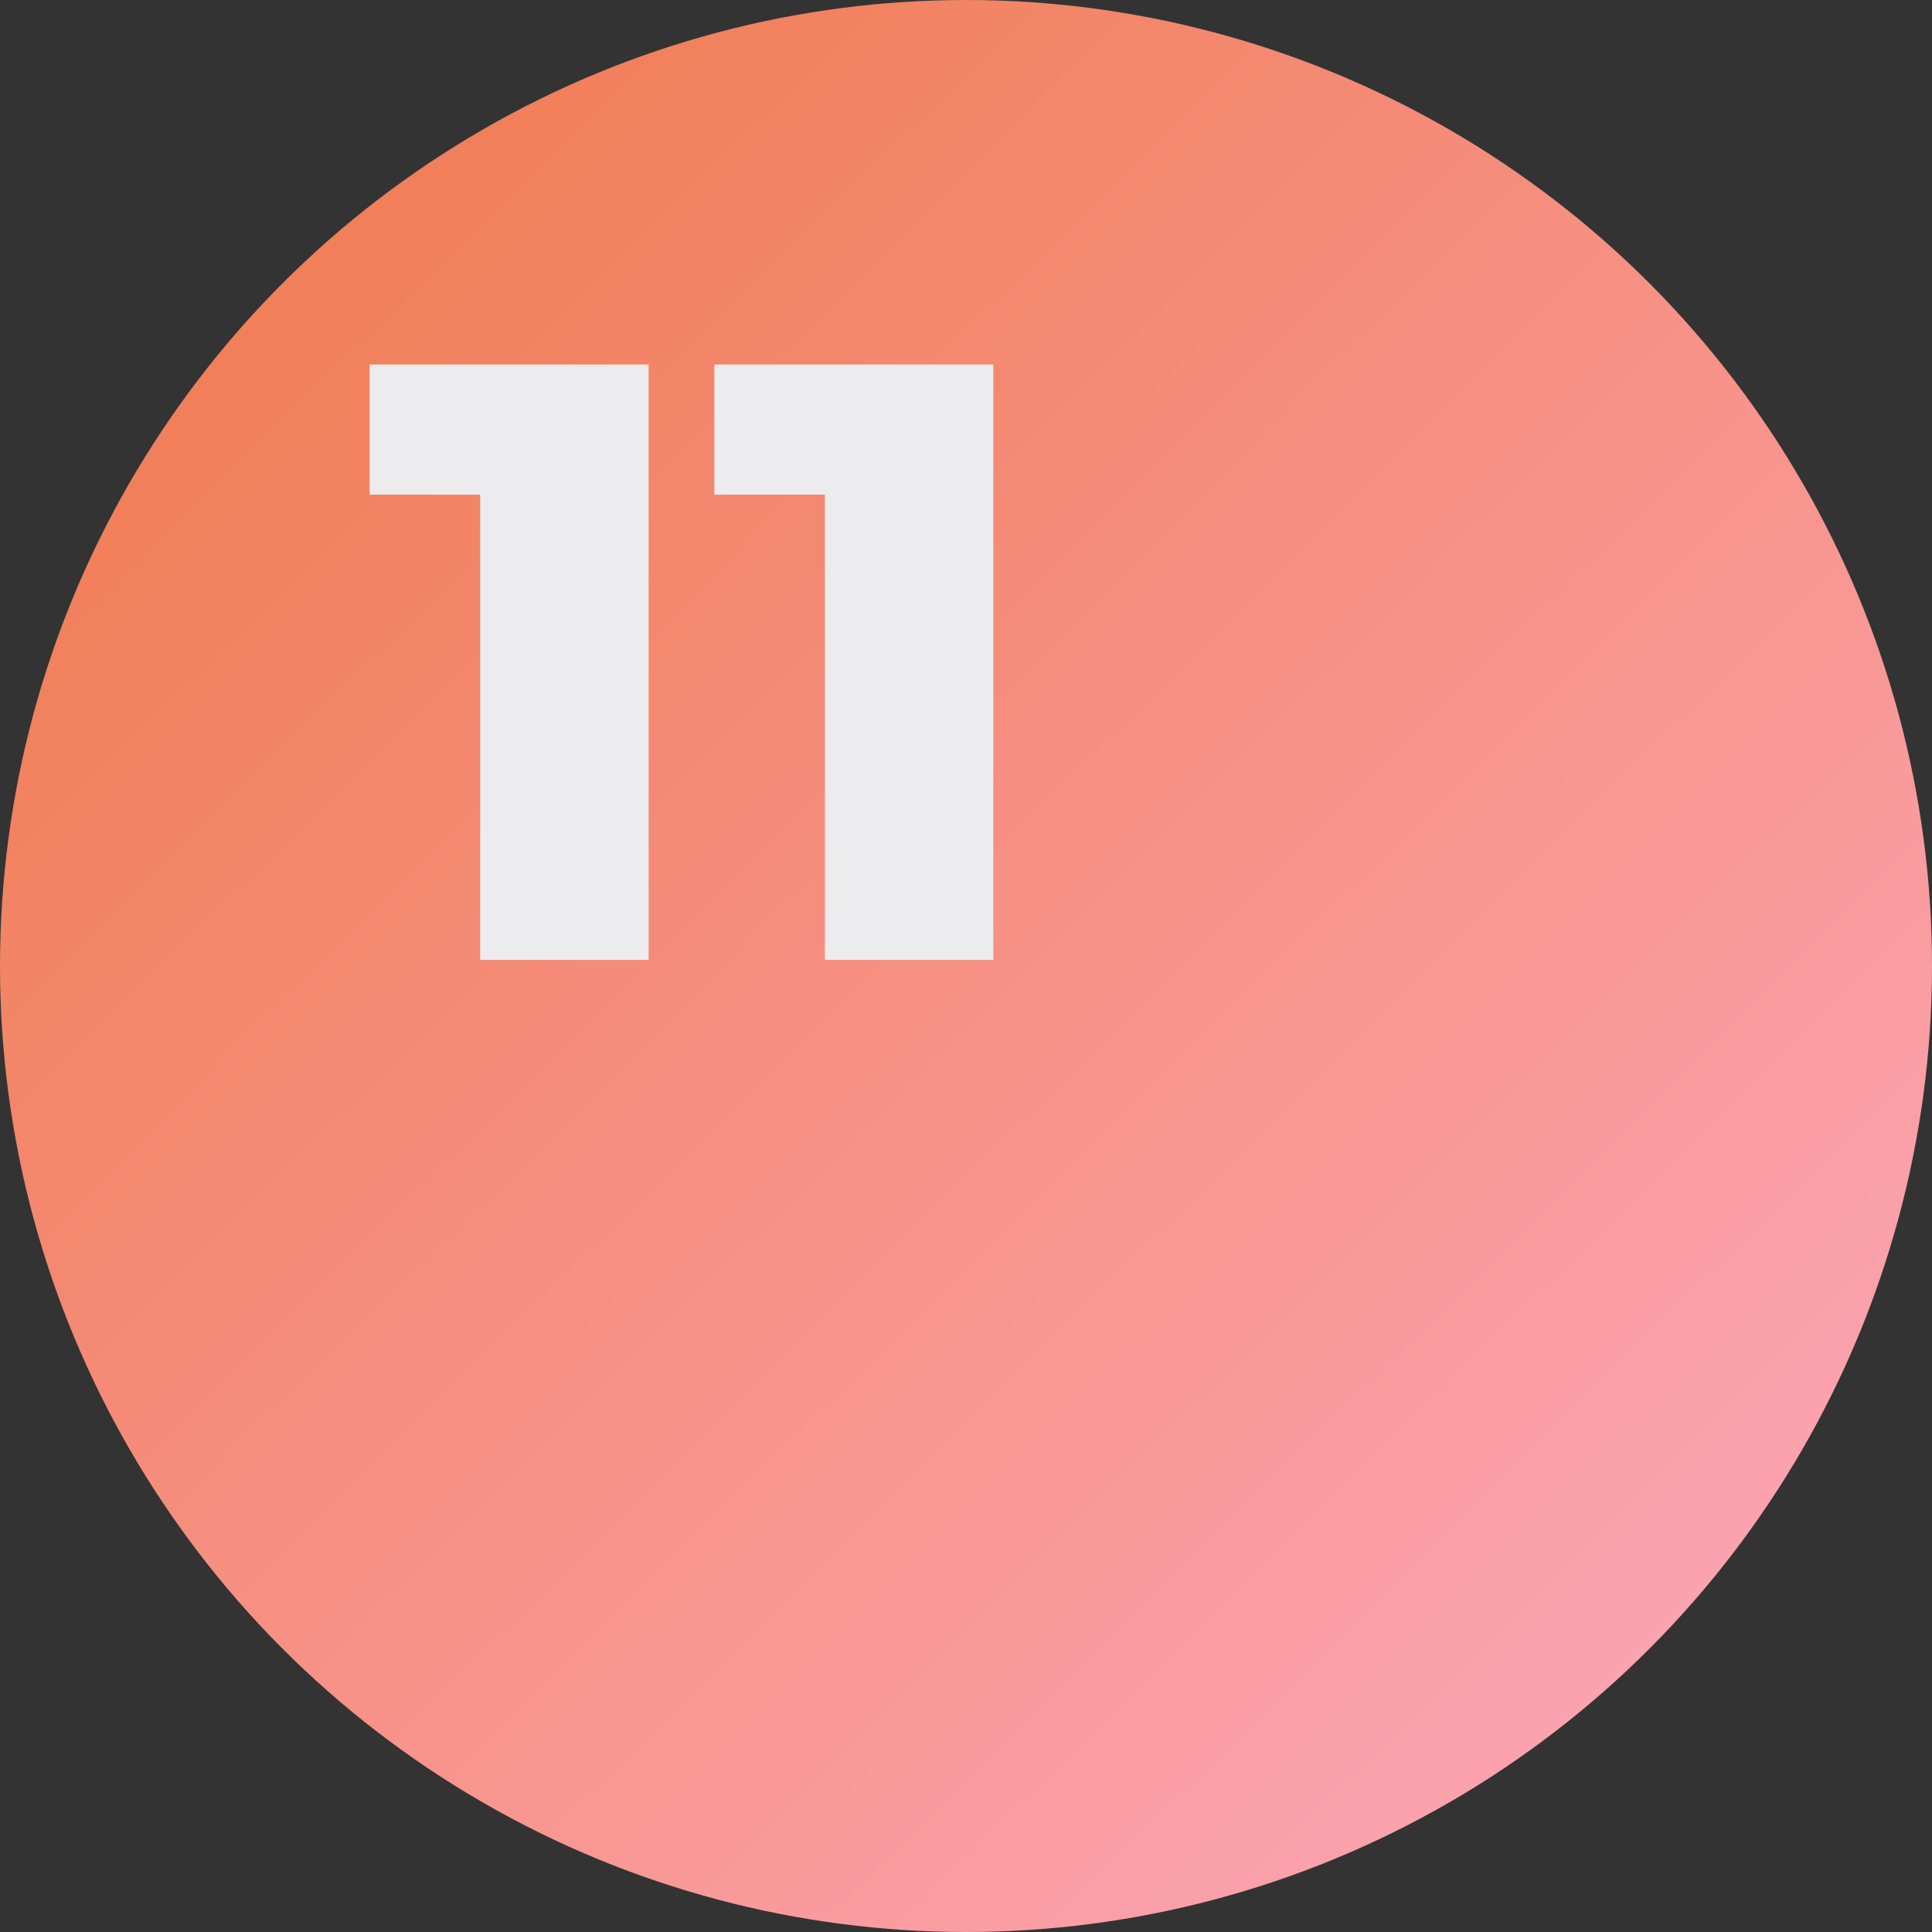
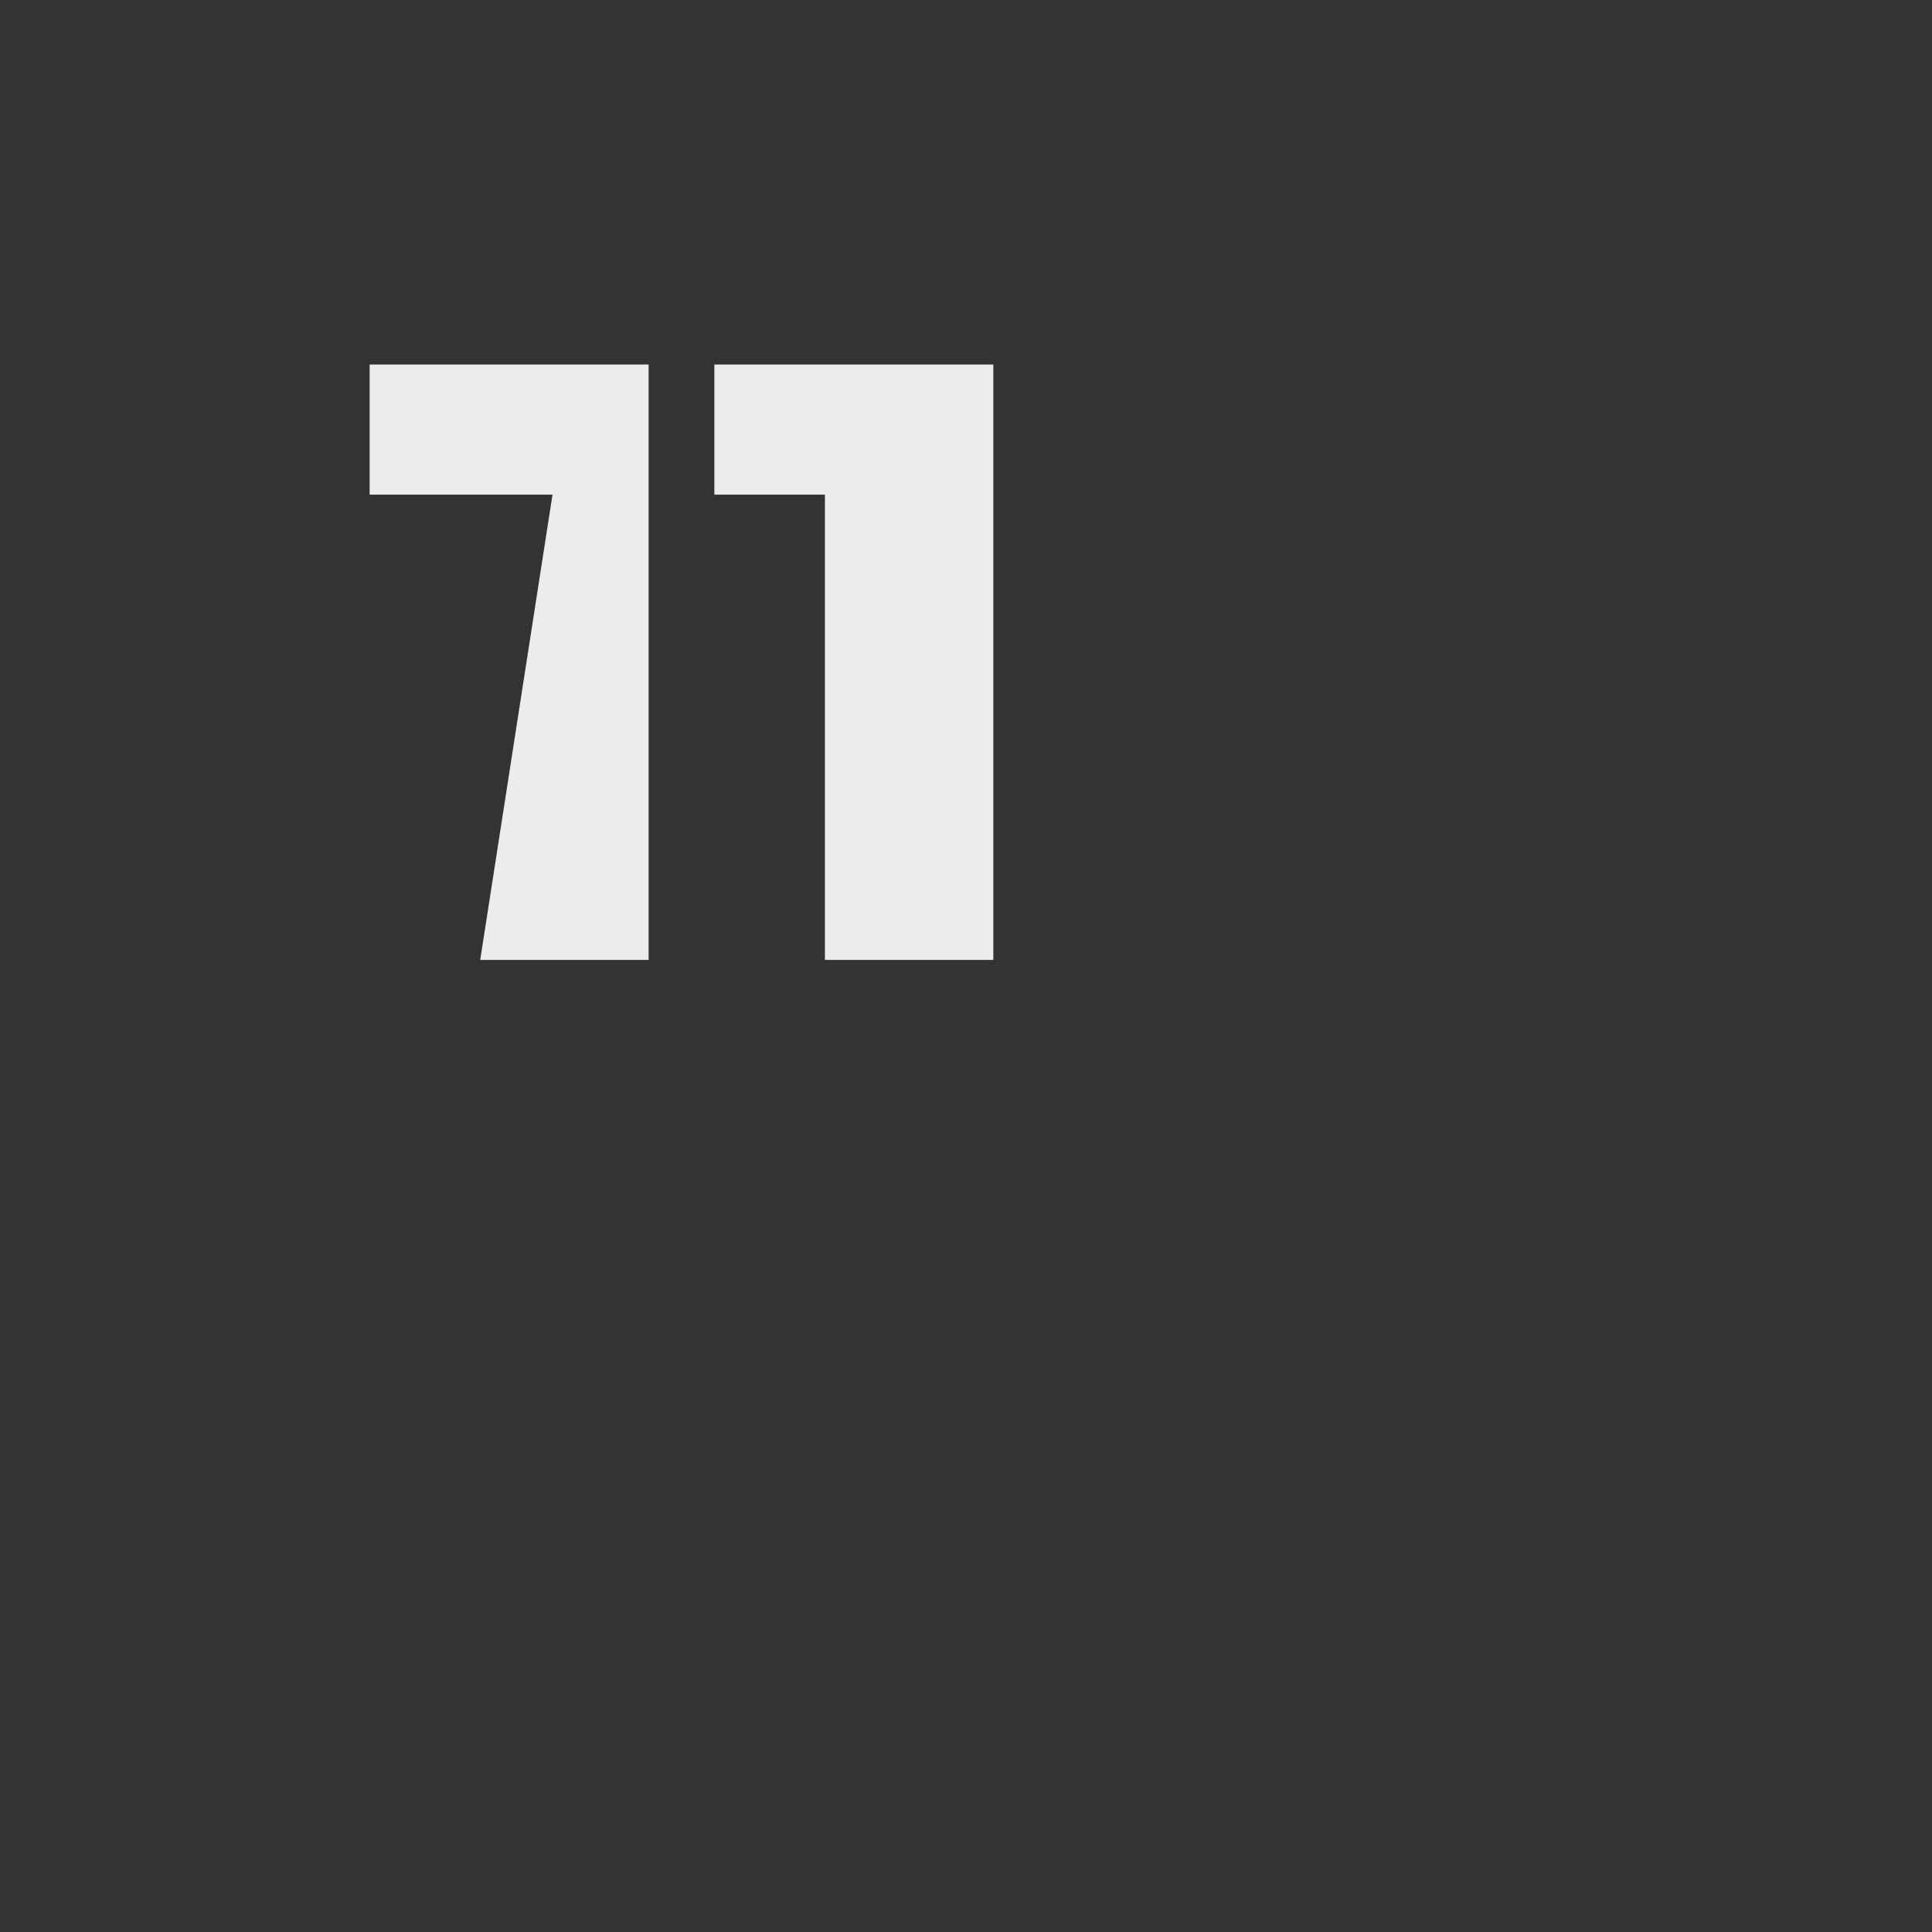
<svg xmlns="http://www.w3.org/2000/svg" width="159" height="159" viewBox="0 0 159 159" fill="none">
  <rect x="0" y="0" width="159" height="159" fill="#333333" stroke="none" />
-   <circle cx="79.5" cy="79.5" r="79.5" fill="url(#paint0_linear_150_39)" />
-   <path d="M39.52 79V34.97L45.47 40.71H30.42V30H53.38V79H39.52ZM67.889 79V34.97L73.839 40.71H58.789V30H81.749V79H67.889Z" fill="#ECECEE" />
+   <path d="M39.52 79L45.47 40.71H30.42V30H53.38V79H39.52ZM67.889 79V34.97L73.839 40.71H58.789V30H81.749V79H67.889Z" fill="#ECECEE" />
  <defs>
    <linearGradient id="paint0_linear_150_39" x1="24.5" y1="18" x2="139.125" y2="134.355" gradientUnits="userSpaceOnUse">
      <stop stop-color="#F17E57" />
      <stop offset="1" stop-color="#FBA3B0" />
    </linearGradient>
  </defs>
</svg>